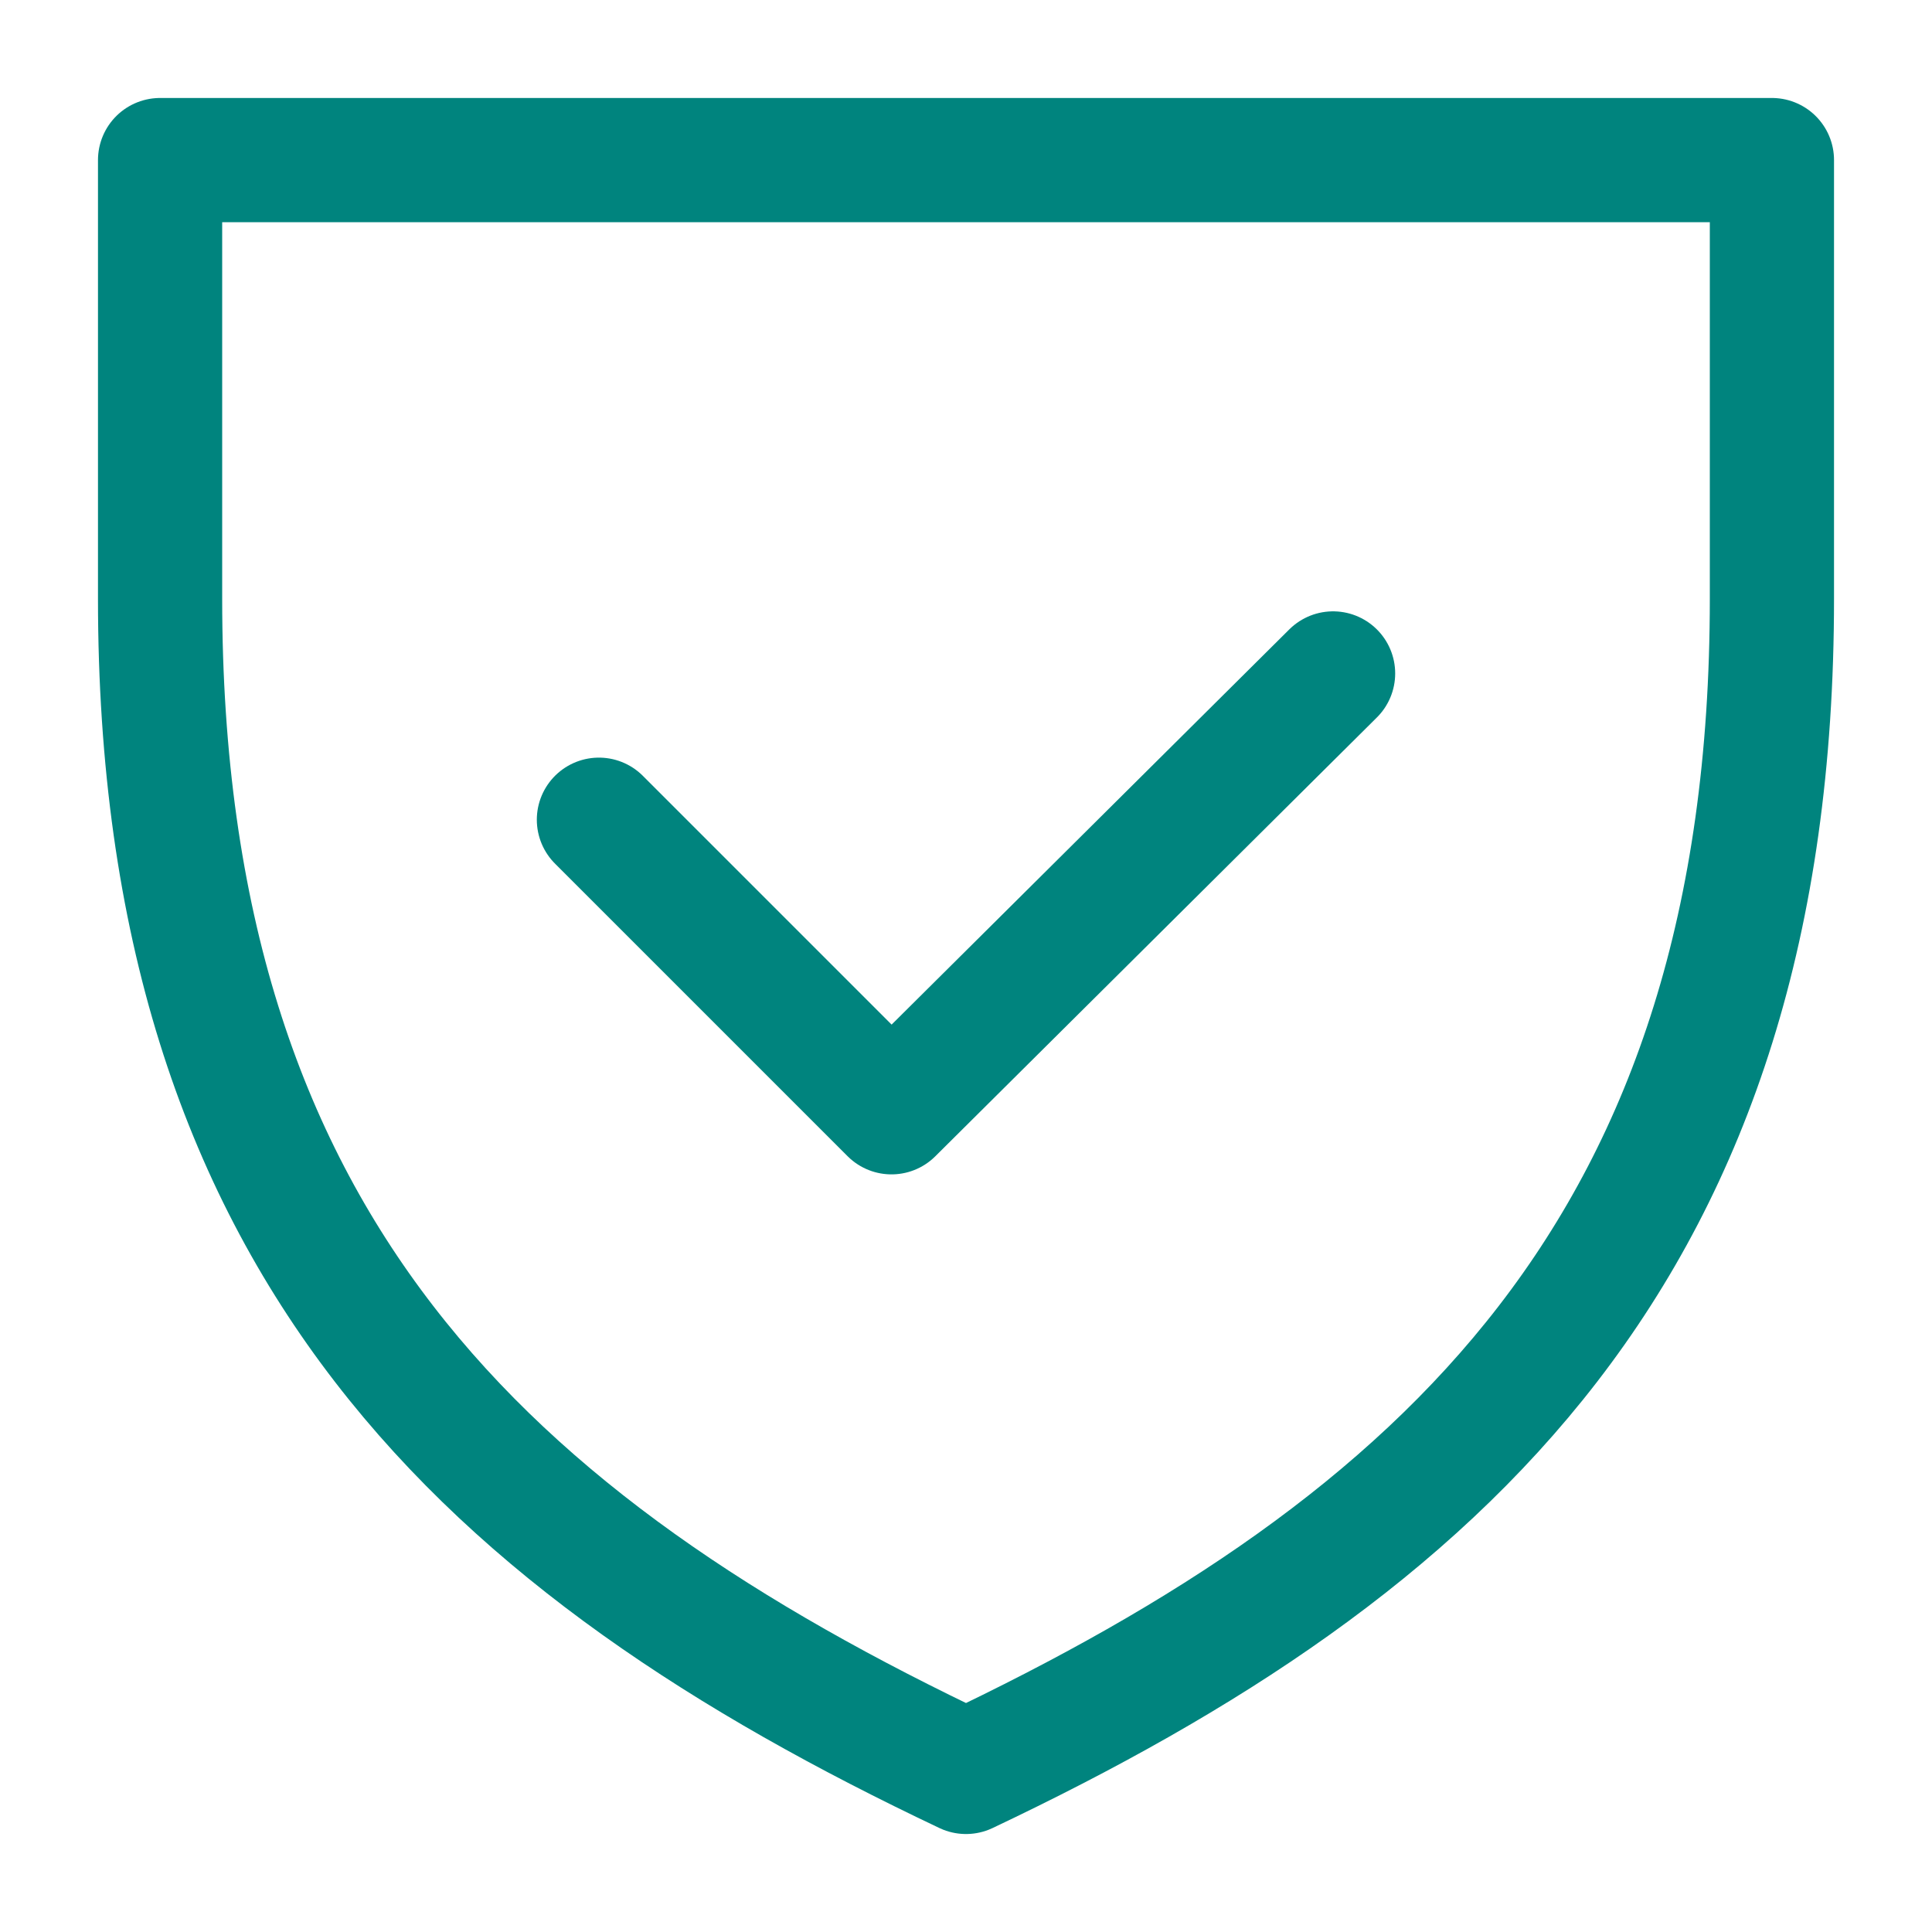
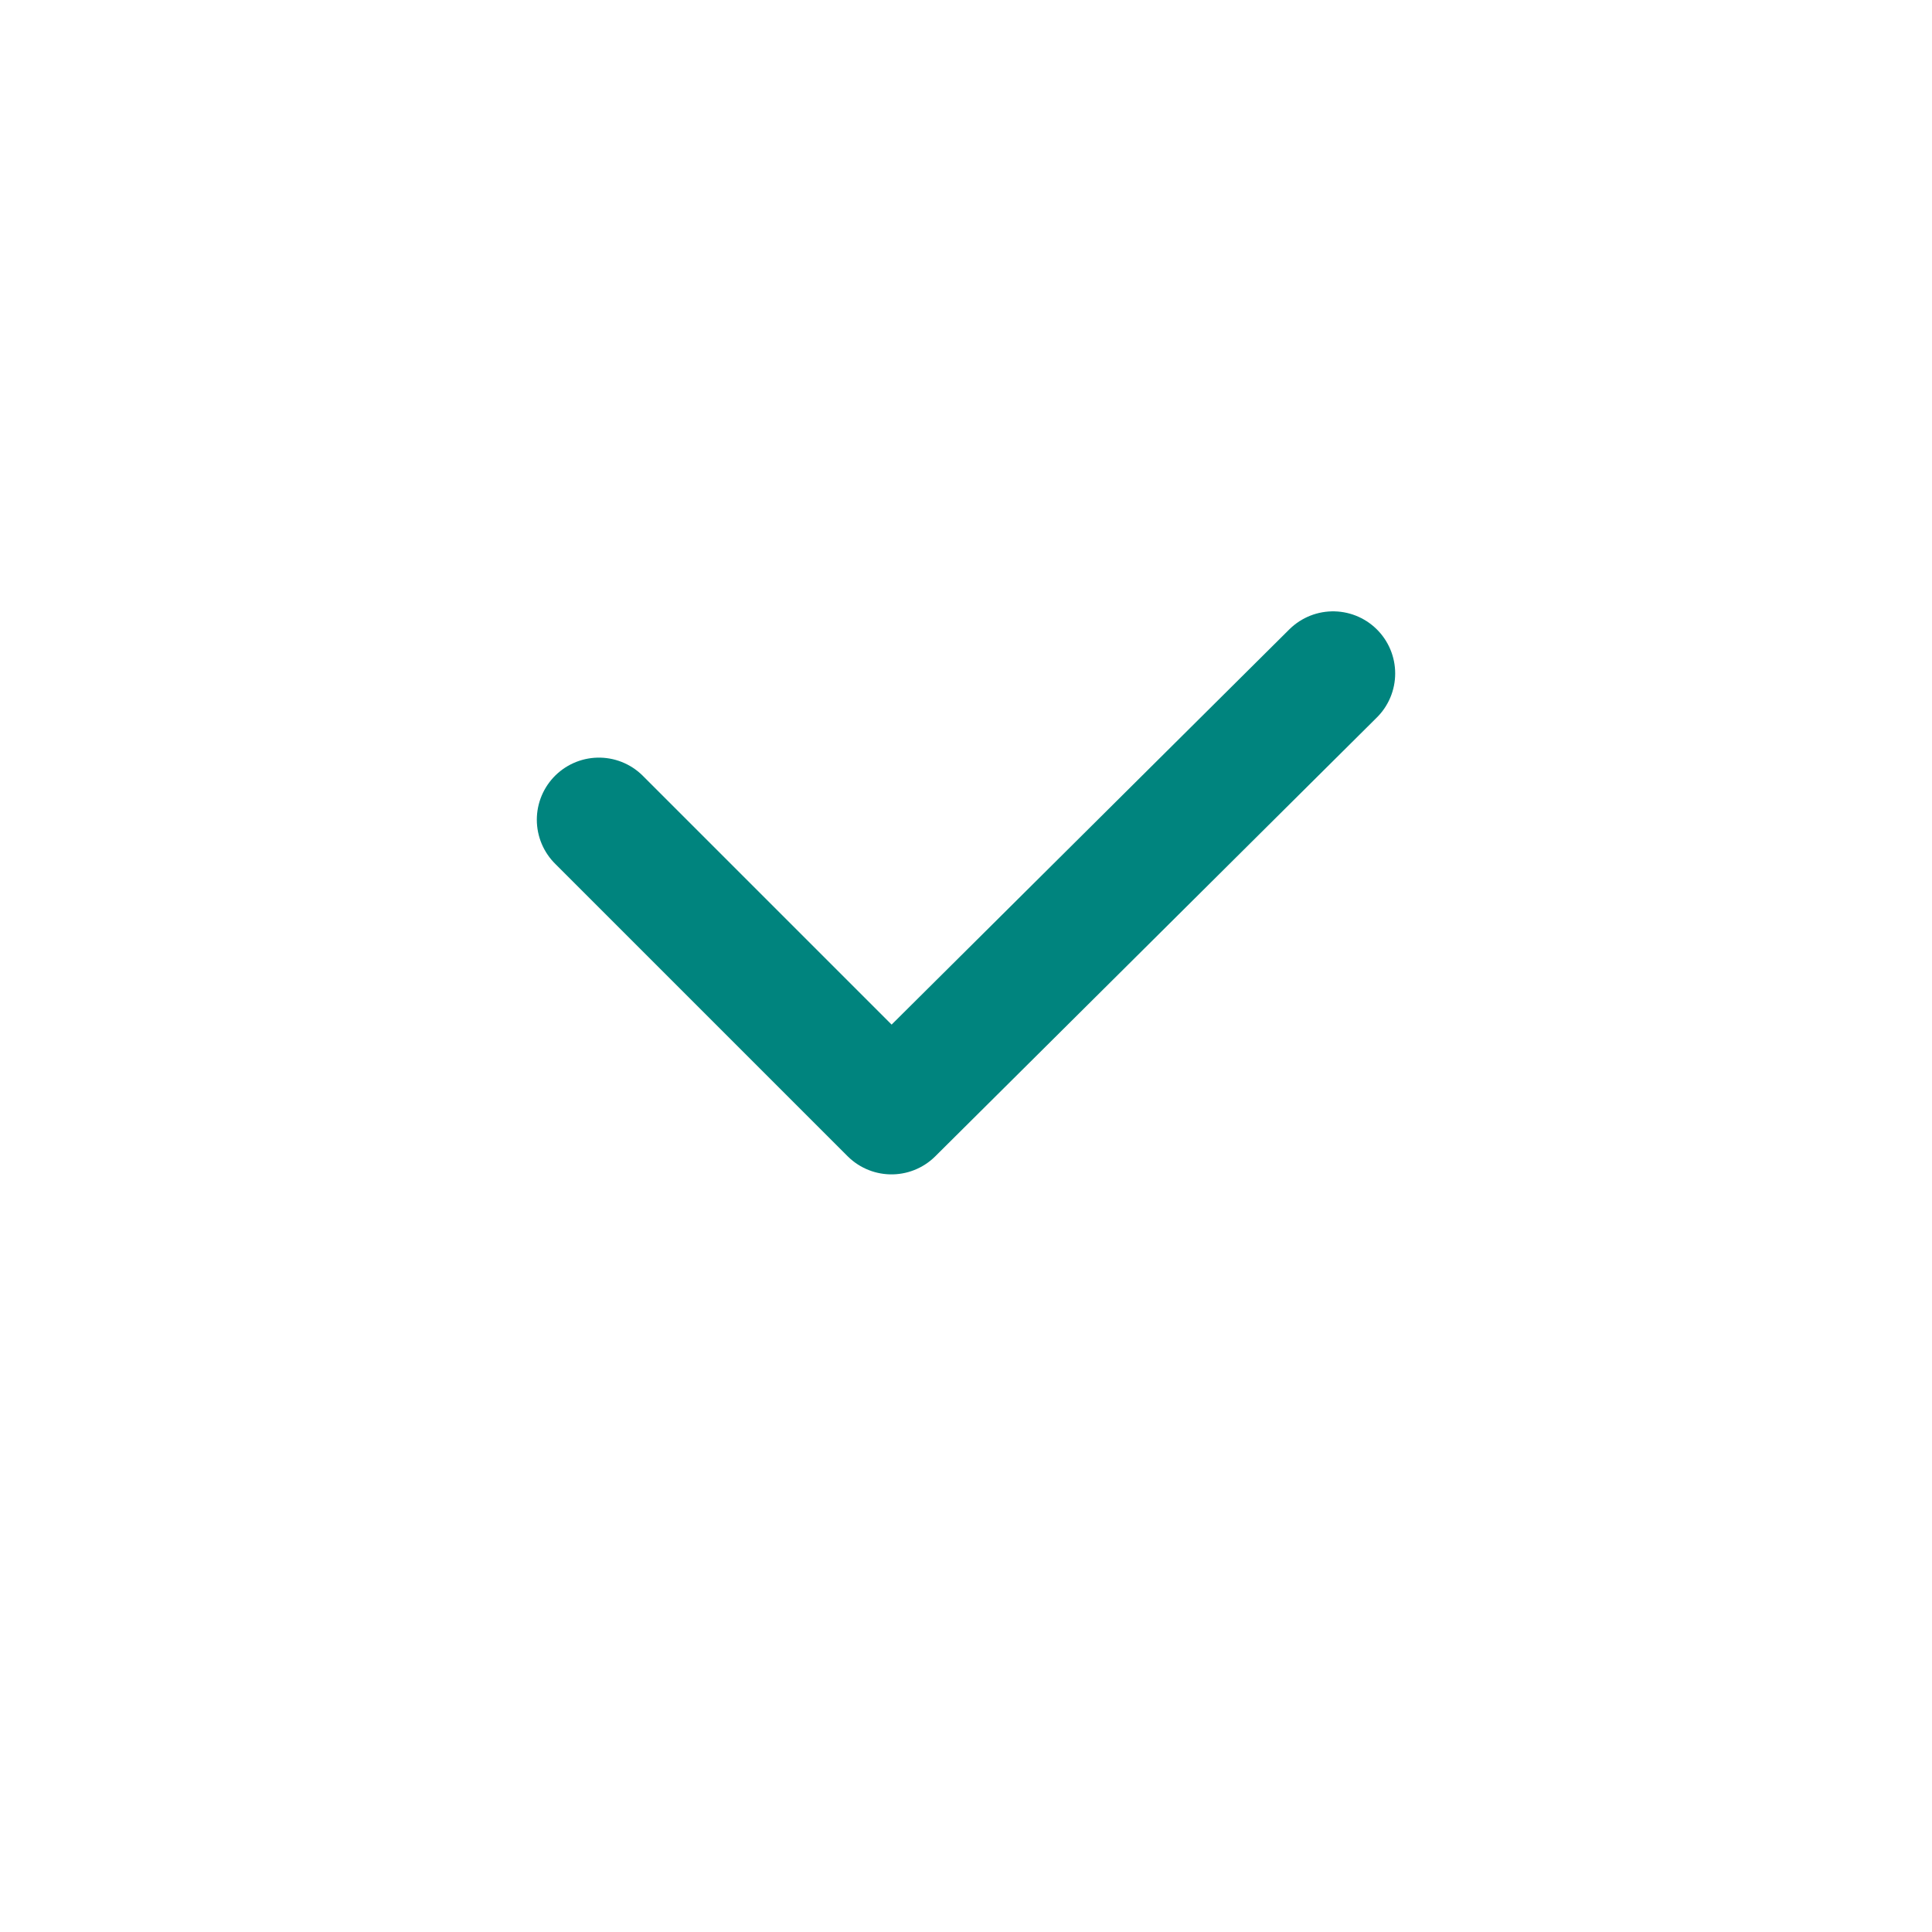
<svg xmlns="http://www.w3.org/2000/svg" version="1.1" id="svg2" x="0px" y="0px" viewBox="0 0 70 70" style="enable-background:new 0 0 70 70;" xml:space="preserve">
  <style type="text/css">
	.st0{fill:none;stroke:#00847E;stroke-width:4.5;stroke-linecap:round;stroke-linejoin:round;stroke-miterlimit:10;}
</style>
  <g>
-     <path class="st0" d="M64.2,21.7C64.2,45.2,52.3,56,35,64.2C17.7,56,5.8,45.2,5.8,21.7V5.8h58.4V21.7z" />
    <polyline class="st0" points="48.3,24.4 32.3,40.3 21.7,29.7  " />
  </g>
</svg>